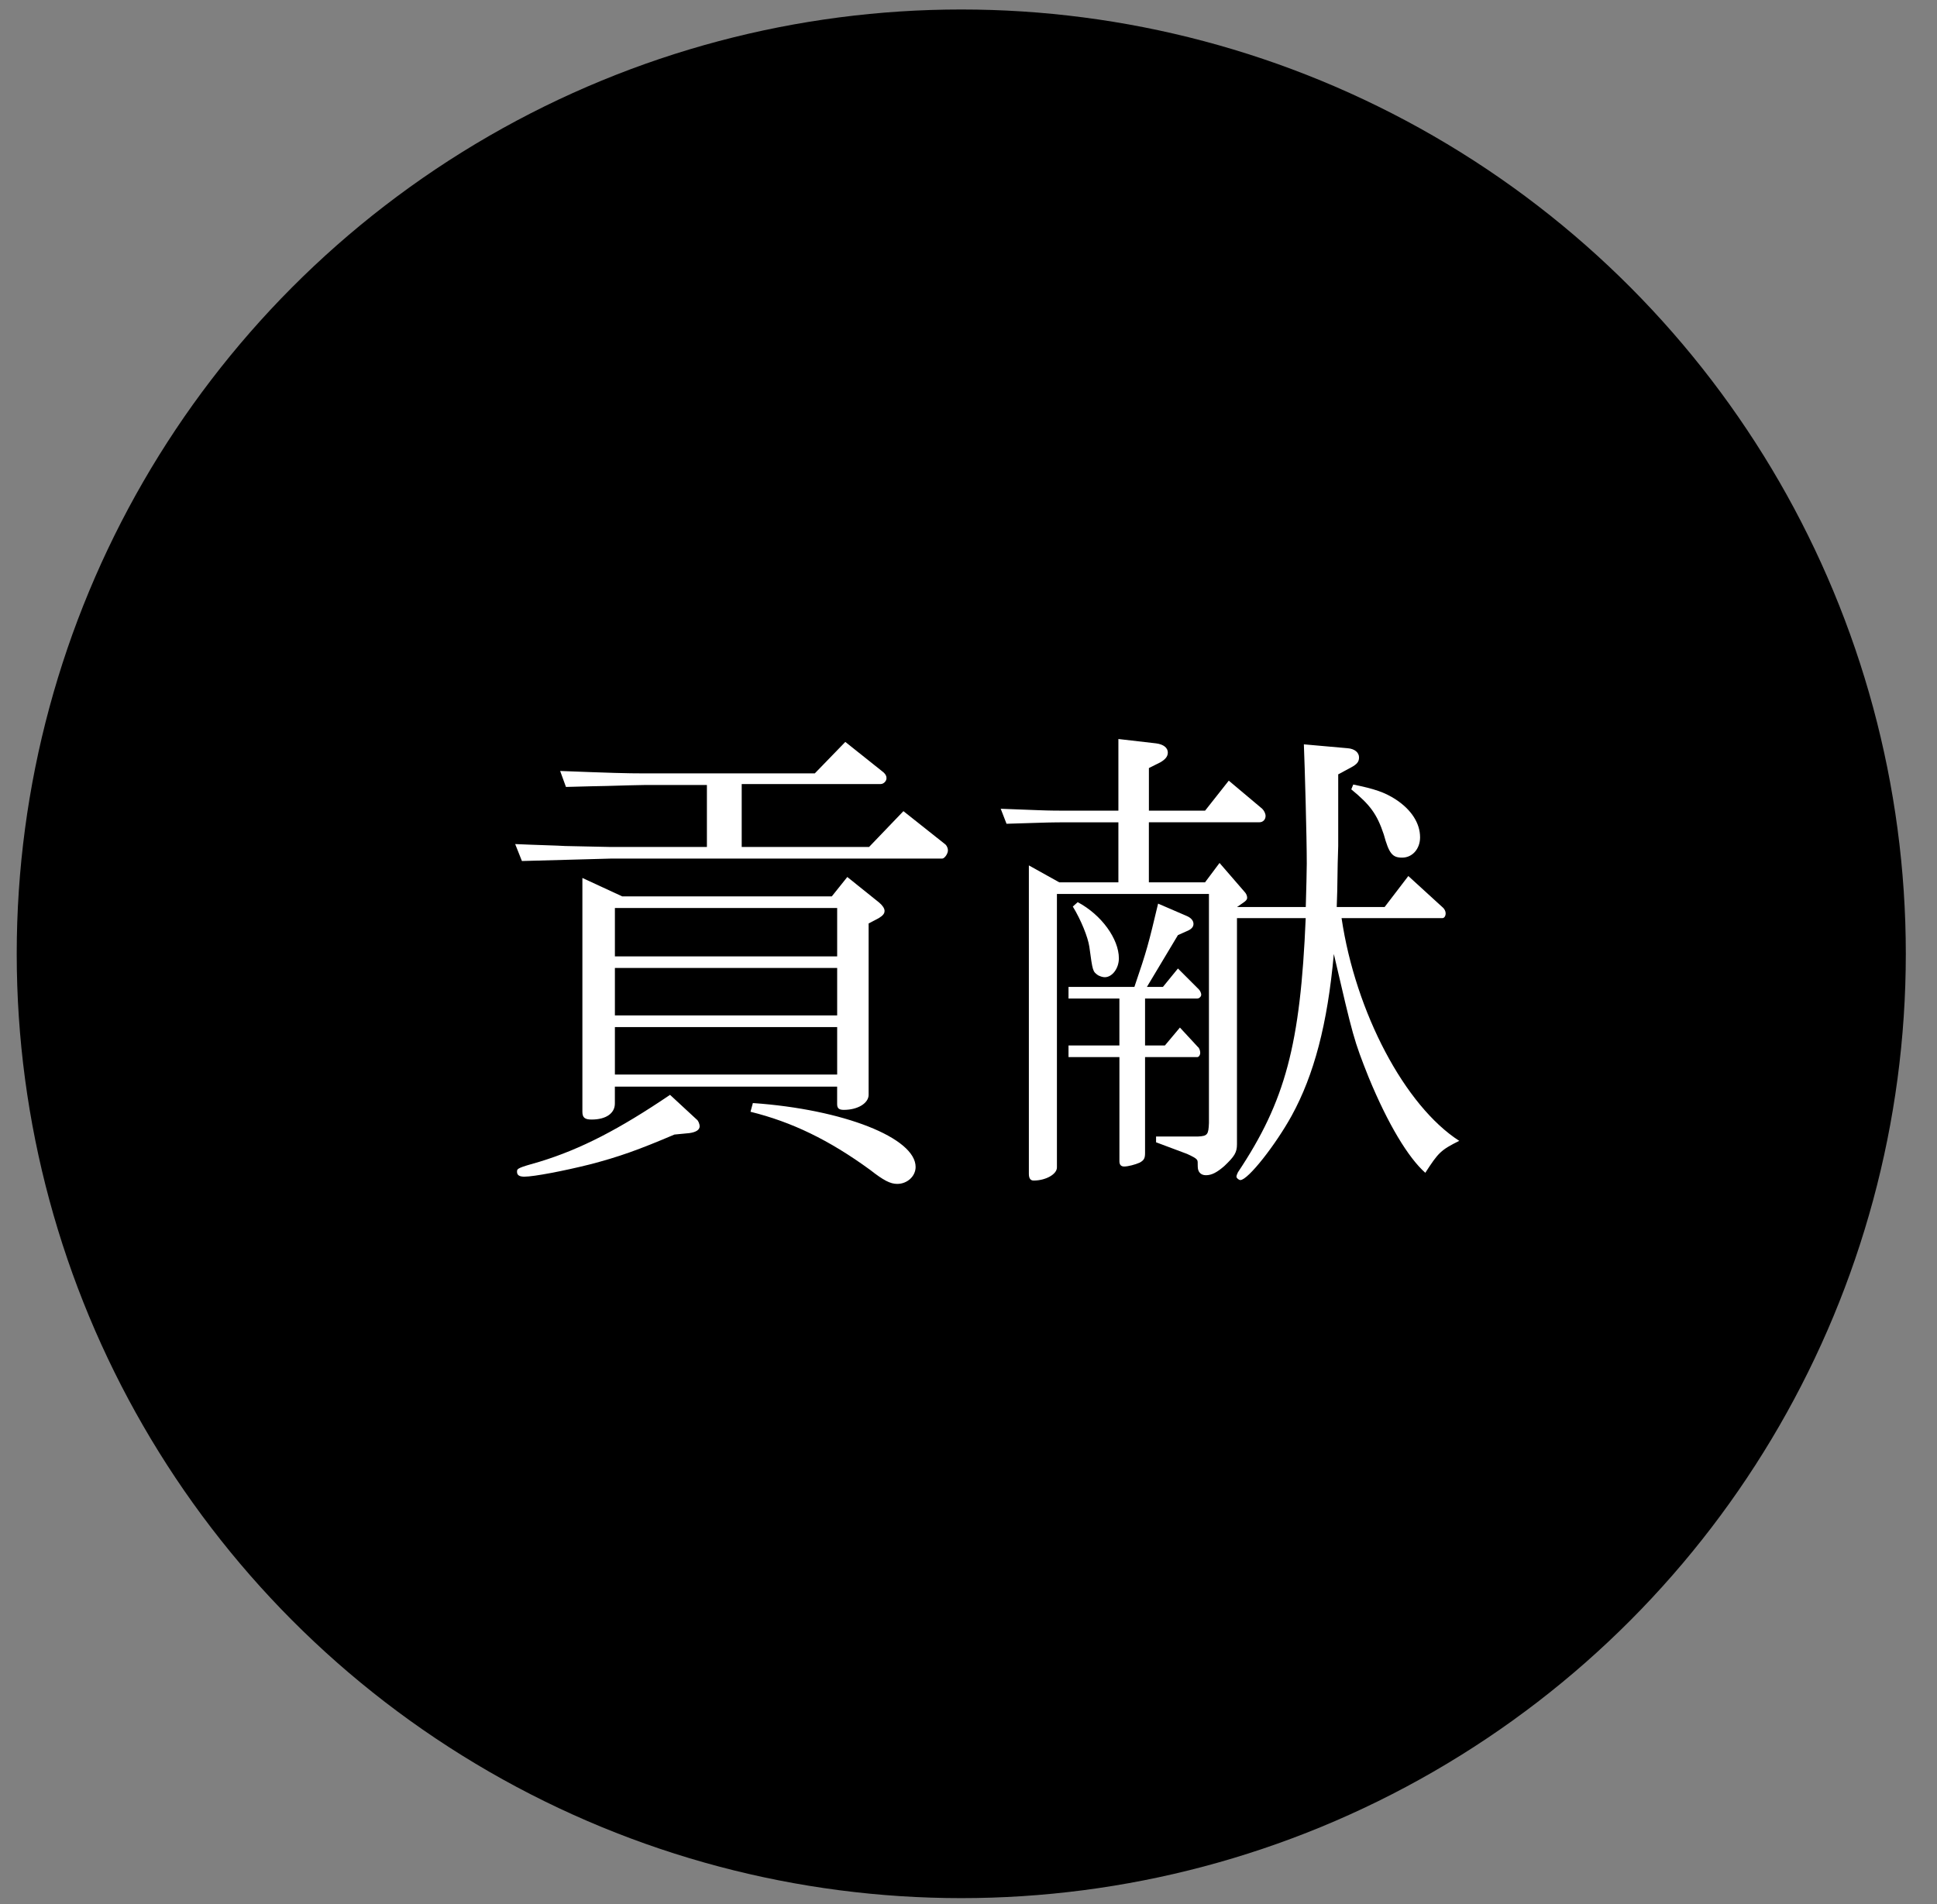
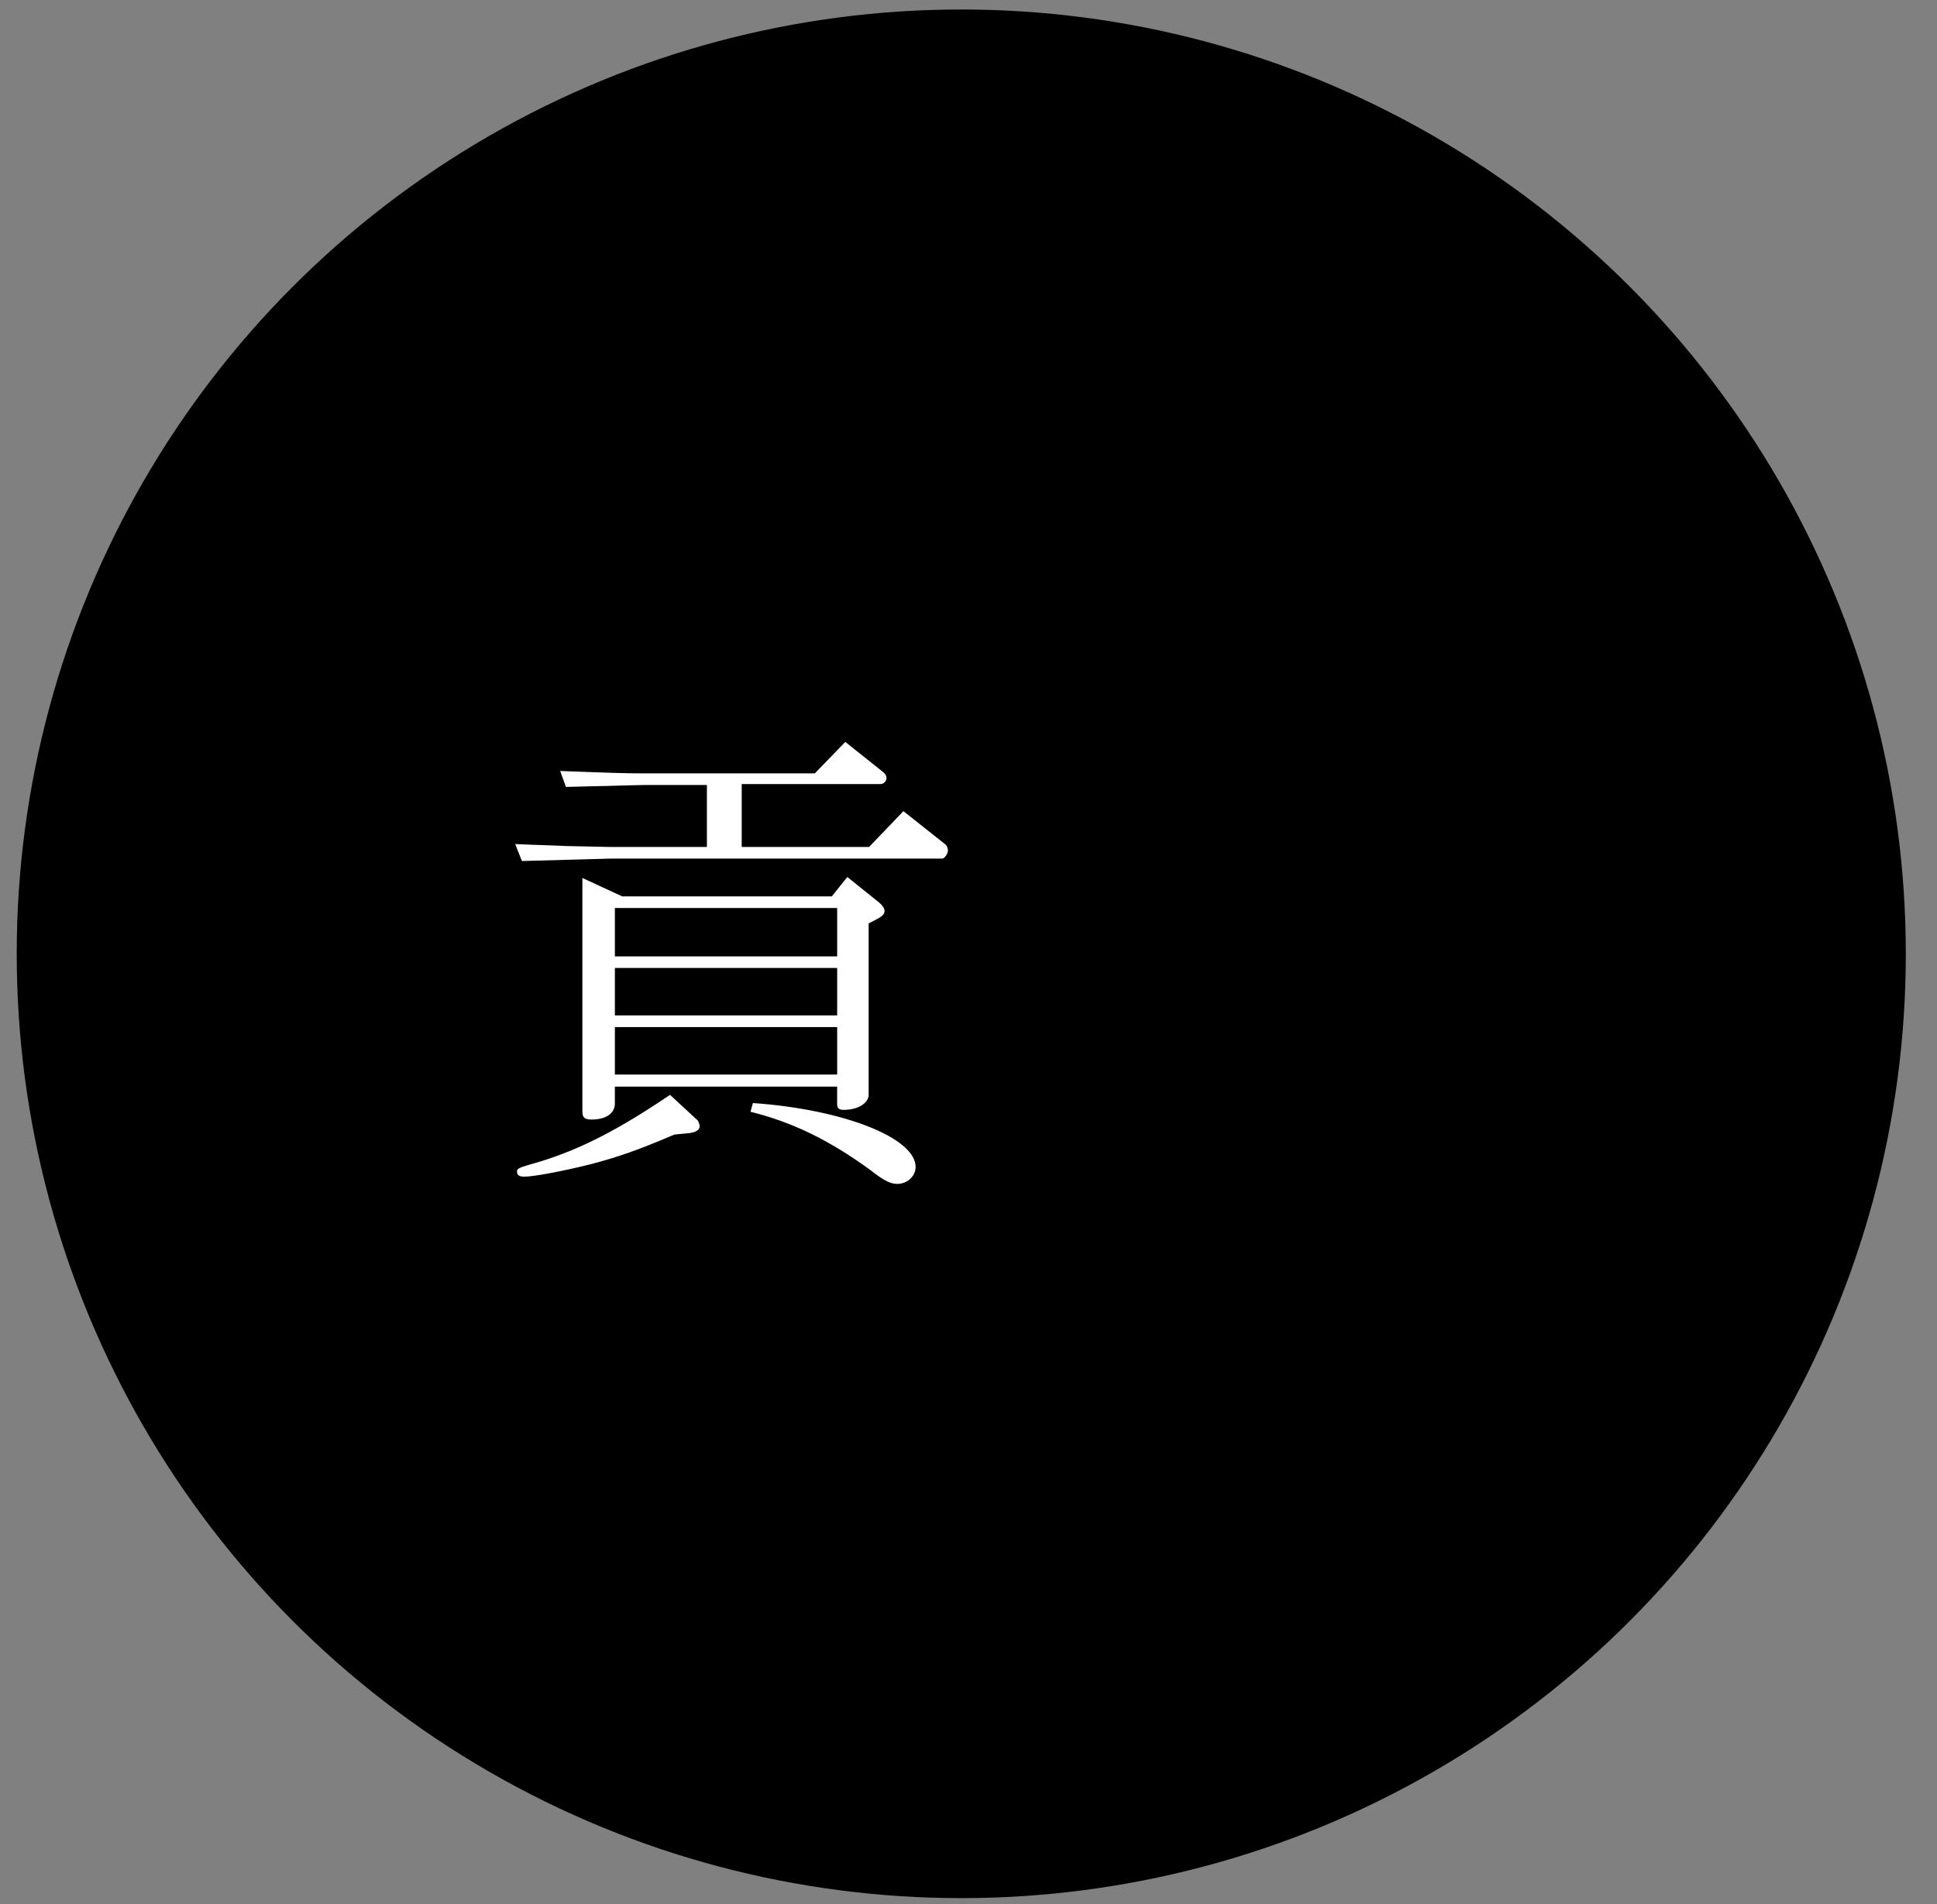
<svg xmlns="http://www.w3.org/2000/svg" version="1.1" x="0px" y="0px" width="60px" height="59px" viewBox="-0.518 -0.293 60 59" overflow="visible" enable-background="new -0.518 -0.293 60 59" xml:space="preserve">
  <rect x="-0.518" y="-0.293" width="60" height="59" fill="#808080" stroke="none" />
  <defs>
</defs>
  <circle fill-rule="evenodd" clip-rule="evenodd" cx="29.258" cy="29.259" r="29.258" />
  <path fill="#FFFFFF" d="M21.379,24.029h-1.936c-0.209,0-0.615,0.015-1.186,0.03c-0.148,0-0.674,0.015-1.244,0.03l-0.18-0.495  c1.561,0.06,2.055,0.075,2.609,0.075h5.279l0.945-0.975l1.186,0.945c0.061,0.06,0.09,0.105,0.09,0.18c0,0.09-0.09,0.18-0.18,0.18  h-4.305v1.95h3.945l1.064-1.11l1.305,1.035c0.045,0.045,0.074,0.12,0.074,0.18c0,0.105-0.104,0.255-0.18,0.255H18.395  c-0.977,0.03-1.201,0.03-2.746,0.075l-0.209-0.525c0.66,0.03,1.334,0.045,1.545,0.06c0.66,0.015,1.365,0.03,1.41,0.03h2.984V24.029z   M21.064,34.394c0.045,0.03,0.09,0.135,0.09,0.21c0,0.105-0.105,0.18-0.316,0.21l-0.465,0.045c-1.094,0.465-1.709,0.69-2.639,0.93  c-0.781,0.195-1.711,0.375-2.01,0.375c-0.15,0-0.227-0.045-0.227-0.15c0-0.105,0.016-0.12,0.705-0.315  c1.275-0.39,2.461-1.005,4.035-2.07L21.064,34.394z M18.754,27.479h6.494l0.48-0.6l0.99,0.795c0.105,0.09,0.164,0.18,0.164,0.255  c0,0.09-0.059,0.15-0.18,0.225l-0.314,0.165v5.31c0,0.255-0.33,0.465-0.766,0.465c-0.15,0-0.209-0.045-0.209-0.18v-0.54h-6.885  v0.525c0,0.3-0.271,0.495-0.721,0.495c-0.209,0-0.285-0.06-0.285-0.24v-7.245L18.754,27.479z M25.414,29.339v-1.5h-6.885v1.5H25.414  z M25.414,31.168v-1.47h-6.885v1.47H25.414z M25.414,32.999v-1.47h-6.885v1.47H25.414z M22.803,33.883  c2.807,0.195,5.041,1.08,5.041,1.98c0,0.285-0.256,0.525-0.57,0.525c-0.211,0-0.42-0.105-0.84-0.435  c-1.275-0.93-2.43-1.485-3.705-1.8L22.803,33.883z" />
-   <path fill="#FFFFFF" d="M31.637,24.809c0.359,0.015,0.689,0.015,0.84,0.015h1.648v-2.22l1.17,0.135  c0.227,0.03,0.361,0.135,0.361,0.285c0,0.12-0.076,0.21-0.227,0.3l-0.359,0.18v1.32h1.74l0.734-0.93l1.035,0.87  c0.061,0.06,0.105,0.15,0.105,0.225c0,0.105-0.074,0.195-0.195,0.195h-3.42v1.86h1.74l0.449-0.6l0.766,0.885  c0.061,0.06,0.09,0.135,0.09,0.195c0,0.045-0.029,0.09-0.119,0.15l-0.195,0.135h2.129c0.016-0.585,0.031-1.095,0.031-1.35  c0-0.825-0.061-2.985-0.09-3.69l1.35,0.12c0.225,0.015,0.359,0.135,0.359,0.285c0,0.135-0.061,0.21-0.254,0.315l-0.391,0.21v2.22  l-0.016,0.54l-0.014,0.855l-0.016,0.495h1.484l0.734-0.96l1.051,0.96c0.074,0.06,0.105,0.135,0.105,0.195  c0,0.09-0.045,0.15-0.105,0.15h-3.119c0.434,2.925,1.965,5.82,3.645,6.9c-0.57,0.285-0.645,0.36-1.051,0.99  c-0.525-0.465-1.154-1.5-1.754-2.955c-0.465-1.17-0.48-1.245-1.08-3.825c-0.195,2.175-0.615,3.75-1.305,5.01  c-0.496,0.9-1.352,1.995-1.59,1.995c-0.045,0-0.121-0.06-0.121-0.105c0-0.03,0.016-0.075,0.045-0.135  c1.471-2.205,1.936-3.96,2.1-7.875h-2.129v7.005c0,0.255-0.076,0.375-0.391,0.675c-0.225,0.195-0.389,0.285-0.57,0.285  c-0.164,0-0.254-0.105-0.254-0.27c0-0.105,0-0.18-0.016-0.195c-0.029-0.06-0.15-0.12-0.314-0.195l-0.961-0.36v-0.18H36.6  c0.285-0.015,0.316-0.06,0.33-0.42v-7.095h-4.709v8.475c0,0.21-0.346,0.405-0.721,0.405c-0.104,0-0.148-0.075-0.148-0.21v-9.554  l0.943,0.525h1.83v-1.86h-1.648c-0.016,0-0.451,0-0.84,0.015l-0.977,0.03l-0.18-0.465L31.637,24.809z M32.58,32.099h1.576v-1.455  H32.58v-0.36h2.041c0.389-1.14,0.434-1.32,0.734-2.58l0.869,0.375c0.15,0.06,0.227,0.15,0.227,0.255c0,0.09-0.061,0.165-0.211,0.225  l-0.27,0.12l-0.961,1.605h0.496l0.465-0.57l0.645,0.645c0.045,0.045,0.076,0.12,0.076,0.165c0,0.06-0.061,0.12-0.121,0.12h-1.619  v1.455h0.615l0.465-0.555l0.555,0.6c0.045,0.03,0.074,0.12,0.074,0.18c0,0.075-0.045,0.135-0.09,0.135h-1.619v2.97  c0,0.165-0.031,0.225-0.166,0.3c-0.135,0.06-0.359,0.12-0.48,0.12c-0.104,0-0.148-0.06-0.148-0.165v-3.225H32.58V32.099z   M32.865,27.659c0.736,0.39,1.275,1.14,1.275,1.74c0,0.315-0.209,0.585-0.436,0.585c-0.074,0-0.148-0.03-0.209-0.06  c-0.166-0.12-0.166-0.12-0.27-0.885c-0.045-0.3-0.256-0.825-0.512-1.245L32.865,27.659z M41.4,24.014  c0.66,0.135,0.975,0.24,1.32,0.465c0.48,0.315,0.75,0.735,0.75,1.17c0,0.36-0.24,0.63-0.555,0.63c-0.301,0-0.406-0.12-0.57-0.72  c-0.211-0.63-0.42-0.915-1.006-1.395L41.4,24.014z" />
-   <circle fill-rule="evenodd" clip-rule="evenodd" fill="none" cx="29.258" cy="29.259" r="29.258" />
</svg>